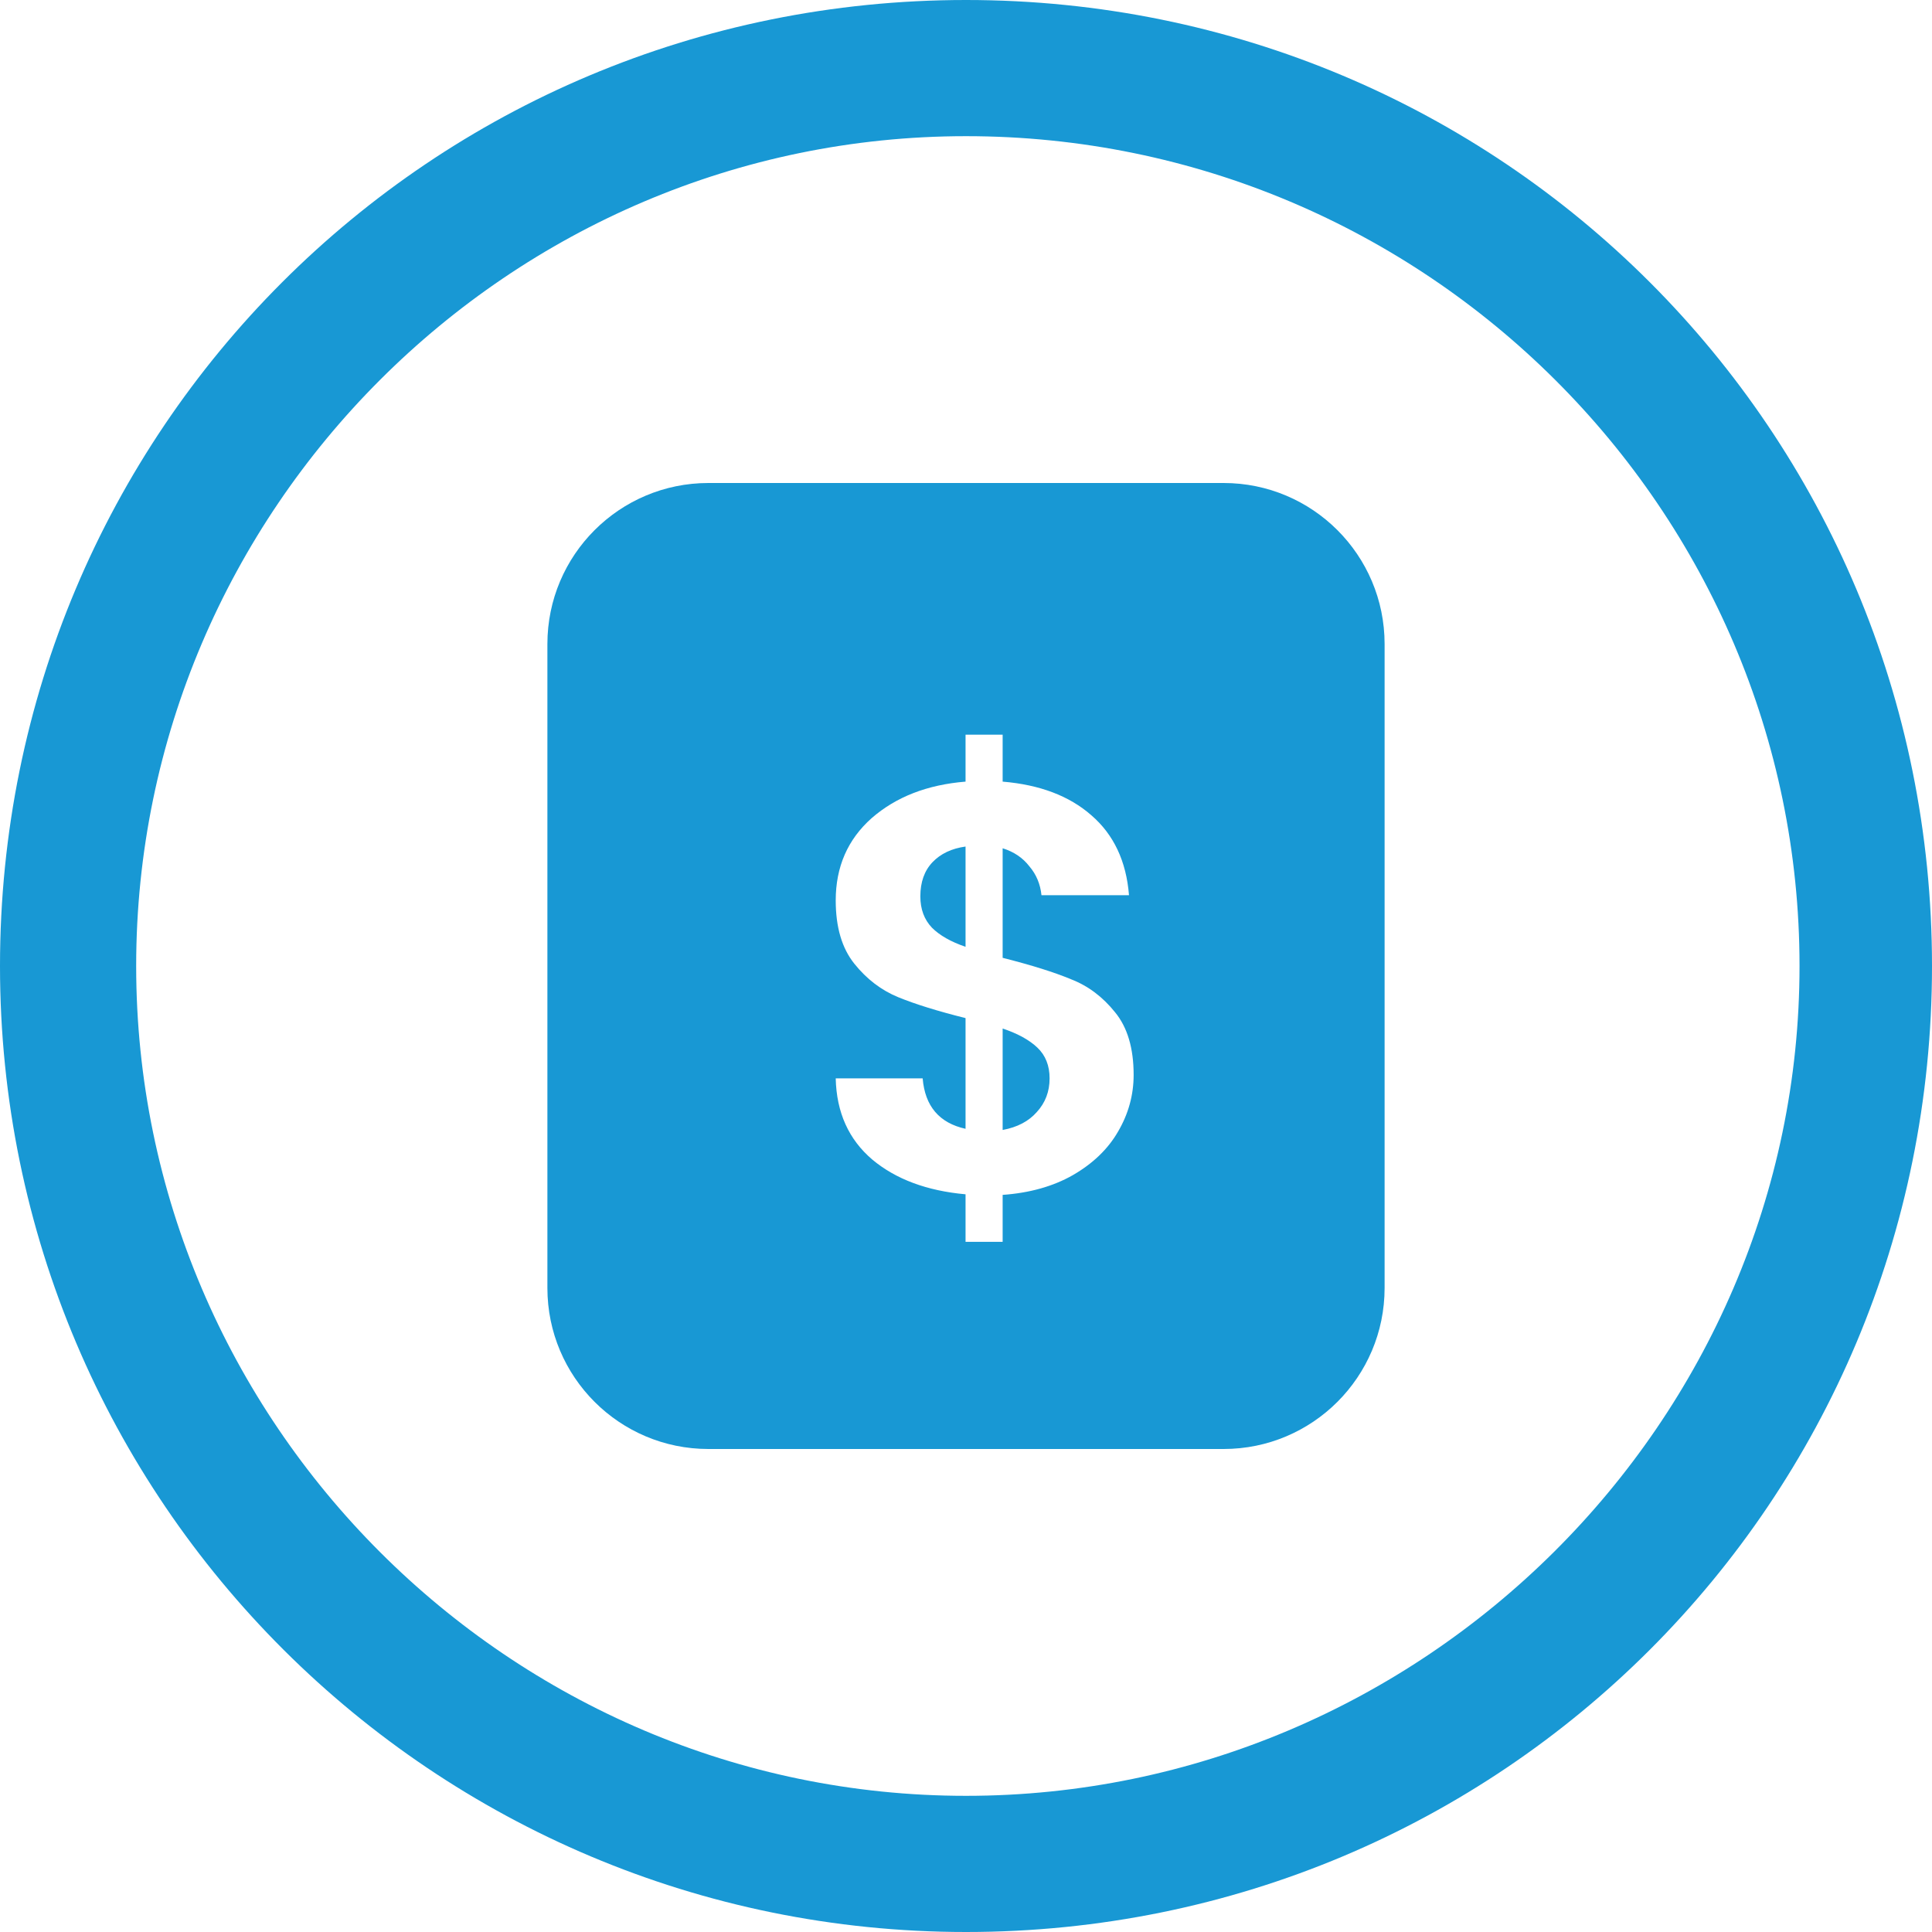
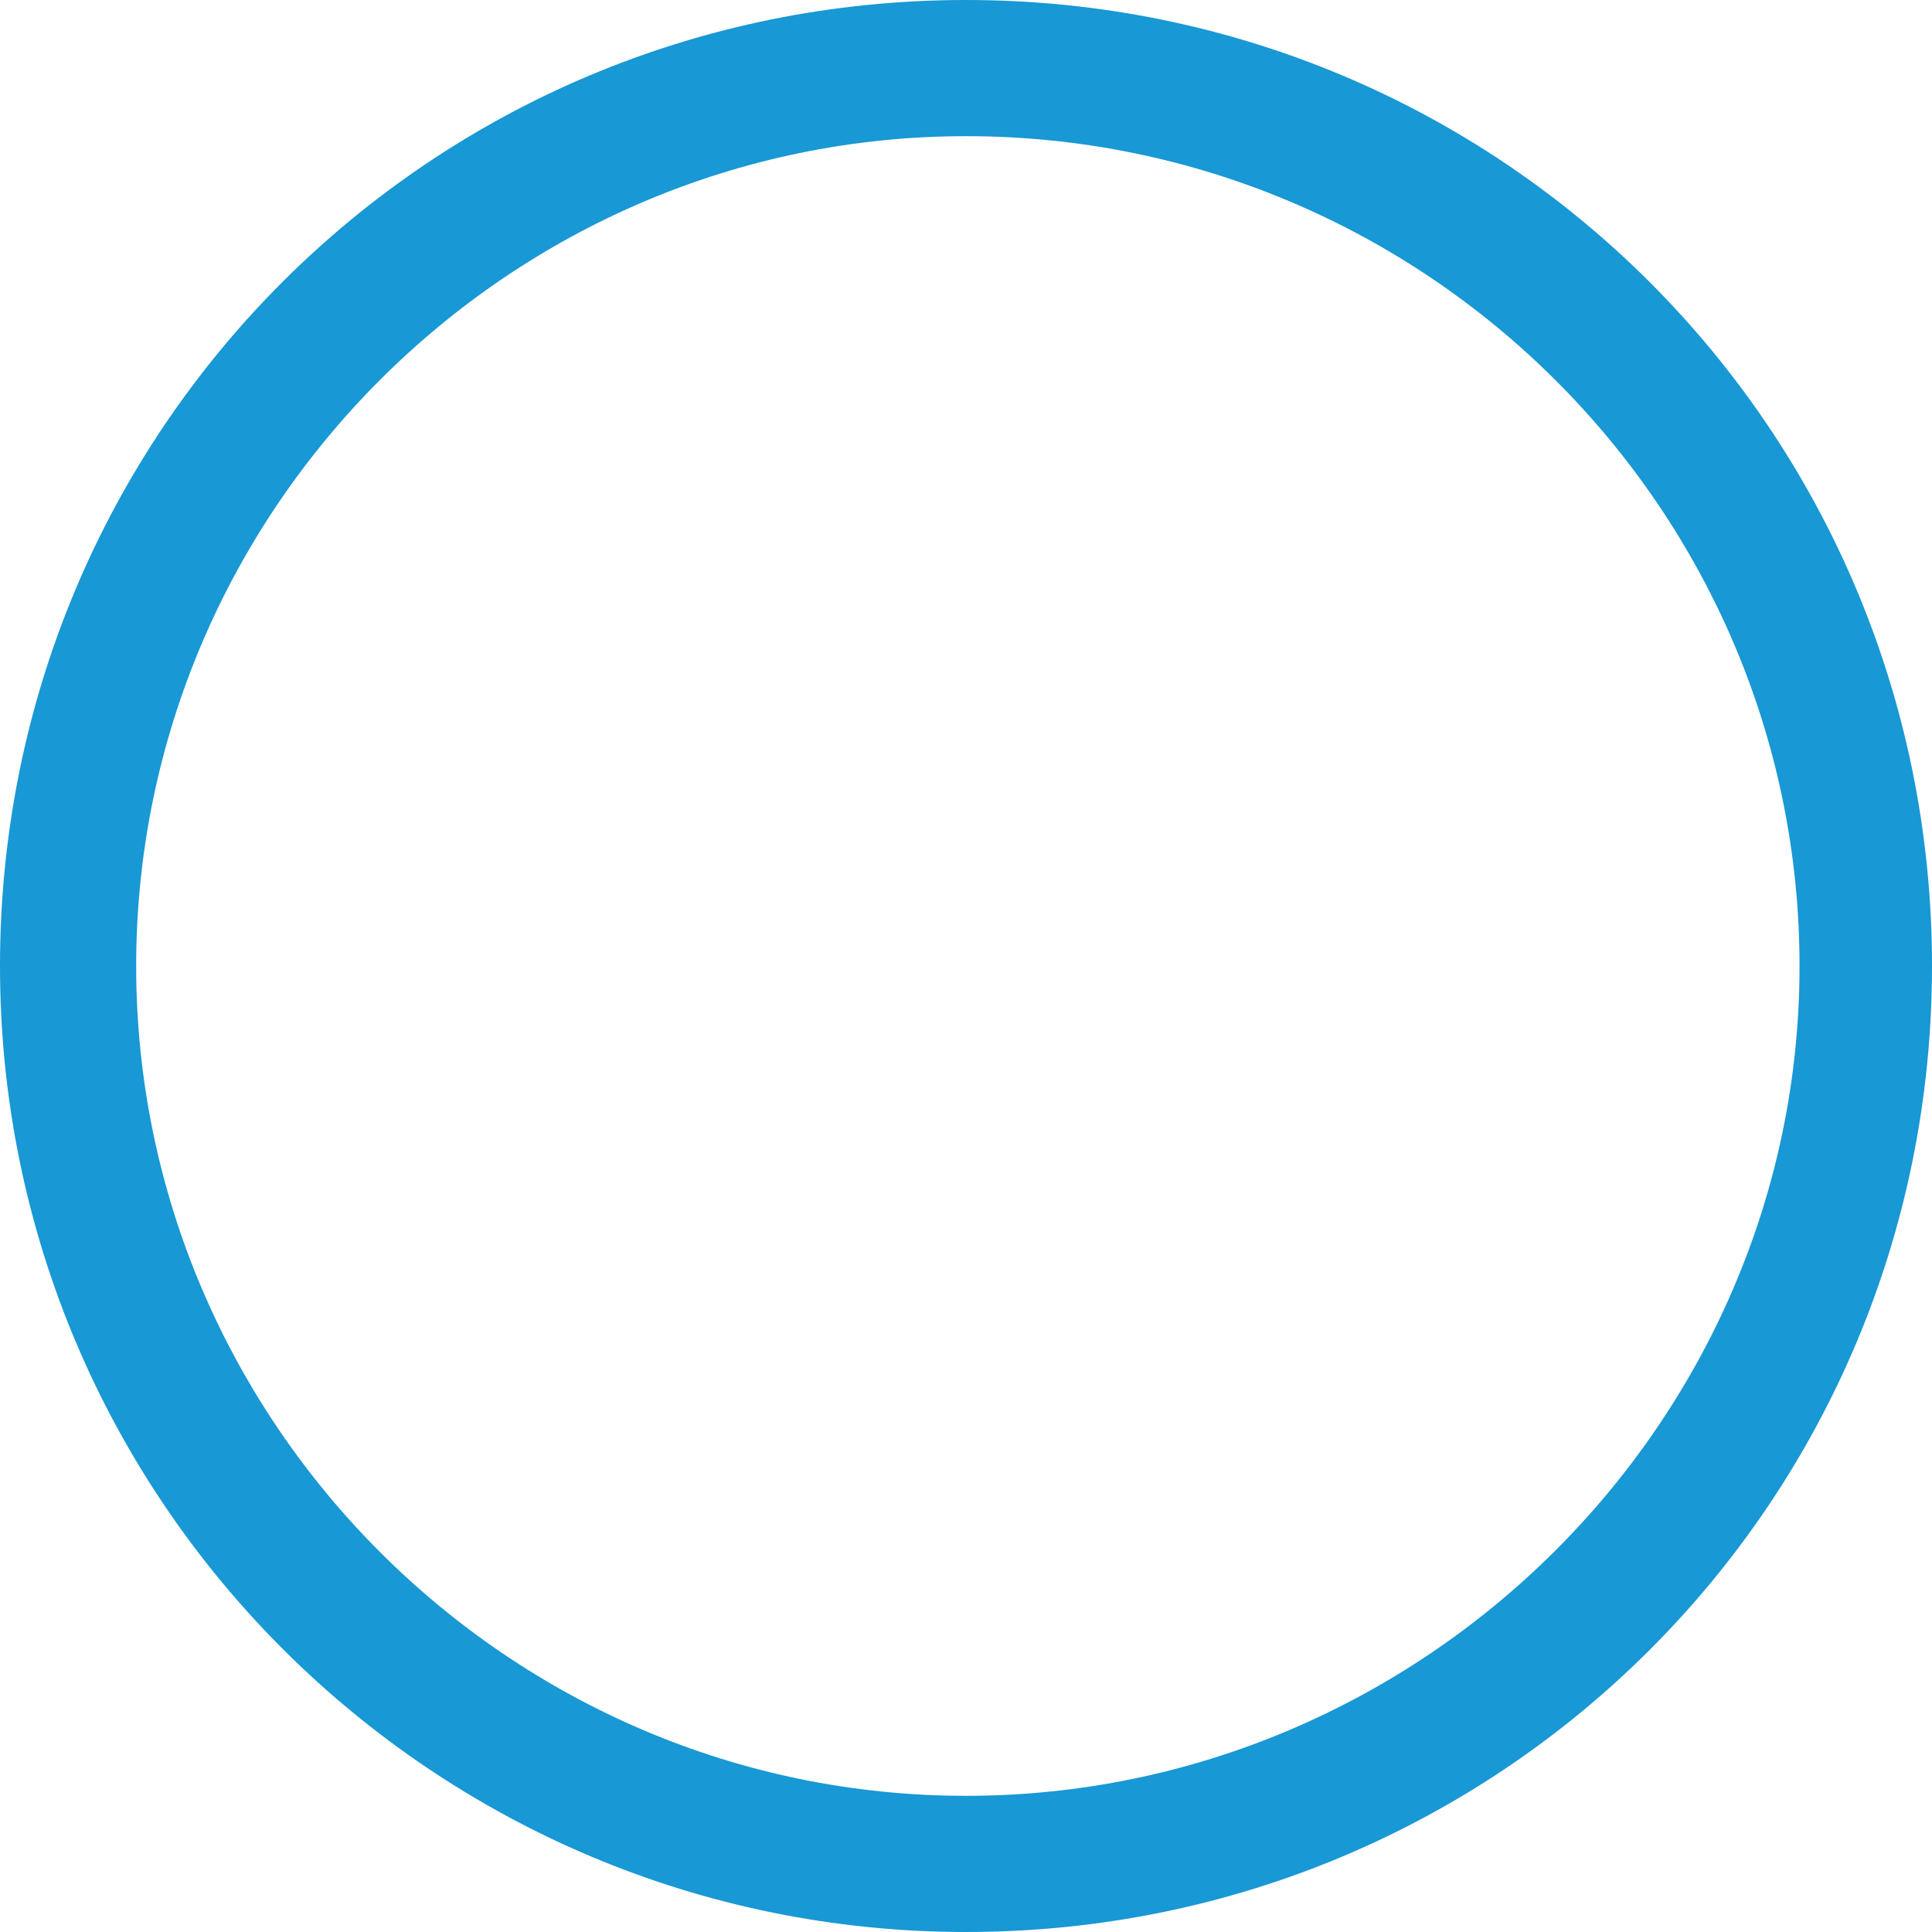
<svg xmlns="http://www.w3.org/2000/svg" width="60" height="60" viewBox="0 0 60 60" fill="none">
  <path d="M30 60C13.486 60 0 46.629 0 30C0 13.371 13.371 0 30 0C46.629 0 60 13.371 60 30C60 46.629 46.629 60 30 60ZM30 4.229C15.829 4.229 4.229 15.829 4.229 30C4.229 44.171 15.829 55.771 30 55.771C44.171 55.771 55.886 44.171 55.886 30C55.886 15.829 44.286 4.229 30 4.229Z" fill="#1898D4" />
-   <path fill-rule="evenodd" clip-rule="evenodd" d="M22 15C19.239 15 17 17.239 17 20V40C17 42.761 19.239 45 22 45H38C40.761 45 43 42.761 43 40V20C43 17.239 40.761 15 38 15H22ZM34.72 35.146C35.044 34.594 35.206 34.006 35.206 33.382C35.206 32.554 35.014 31.906 34.63 31.438C34.246 30.958 33.79 30.616 33.262 30.412C32.746 30.196 32.038 29.974 31.138 29.746V26.344C31.486 26.452 31.762 26.638 31.966 26.902C32.182 27.154 32.308 27.454 32.344 27.802H35.062C34.978 26.746 34.588 25.918 33.892 25.318C33.208 24.718 32.29 24.37 31.138 24.274V22.816H29.986V24.274C28.798 24.37 27.826 24.748 27.07 25.408C26.326 26.068 25.954 26.92 25.954 27.964C25.954 28.792 26.146 29.446 26.53 29.926C26.914 30.406 27.37 30.754 27.898 30.97C28.426 31.186 29.122 31.402 29.986 31.618V35.056C29.17 34.876 28.726 34.354 28.654 33.49H25.954C25.978 34.546 26.356 35.386 27.088 36.01C27.82 36.622 28.786 36.982 29.986 37.09V38.566H31.138V37.108C31.978 37.048 32.704 36.844 33.316 36.496C33.94 36.136 34.408 35.686 34.72 35.146ZM28.942 28.81C28.702 28.558 28.582 28.234 28.582 27.838C28.582 27.394 28.708 27.04 28.96 26.776C29.212 26.512 29.554 26.35 29.986 26.29V29.404C29.53 29.248 29.182 29.05 28.942 28.81ZM32.2 34.534C31.948 34.822 31.594 35.008 31.138 35.092V31.942C31.606 32.098 31.966 32.296 32.218 32.536C32.47 32.776 32.596 33.094 32.596 33.49C32.596 33.898 32.464 34.246 32.2 34.534Z" fill="#1898D4" />
</svg>